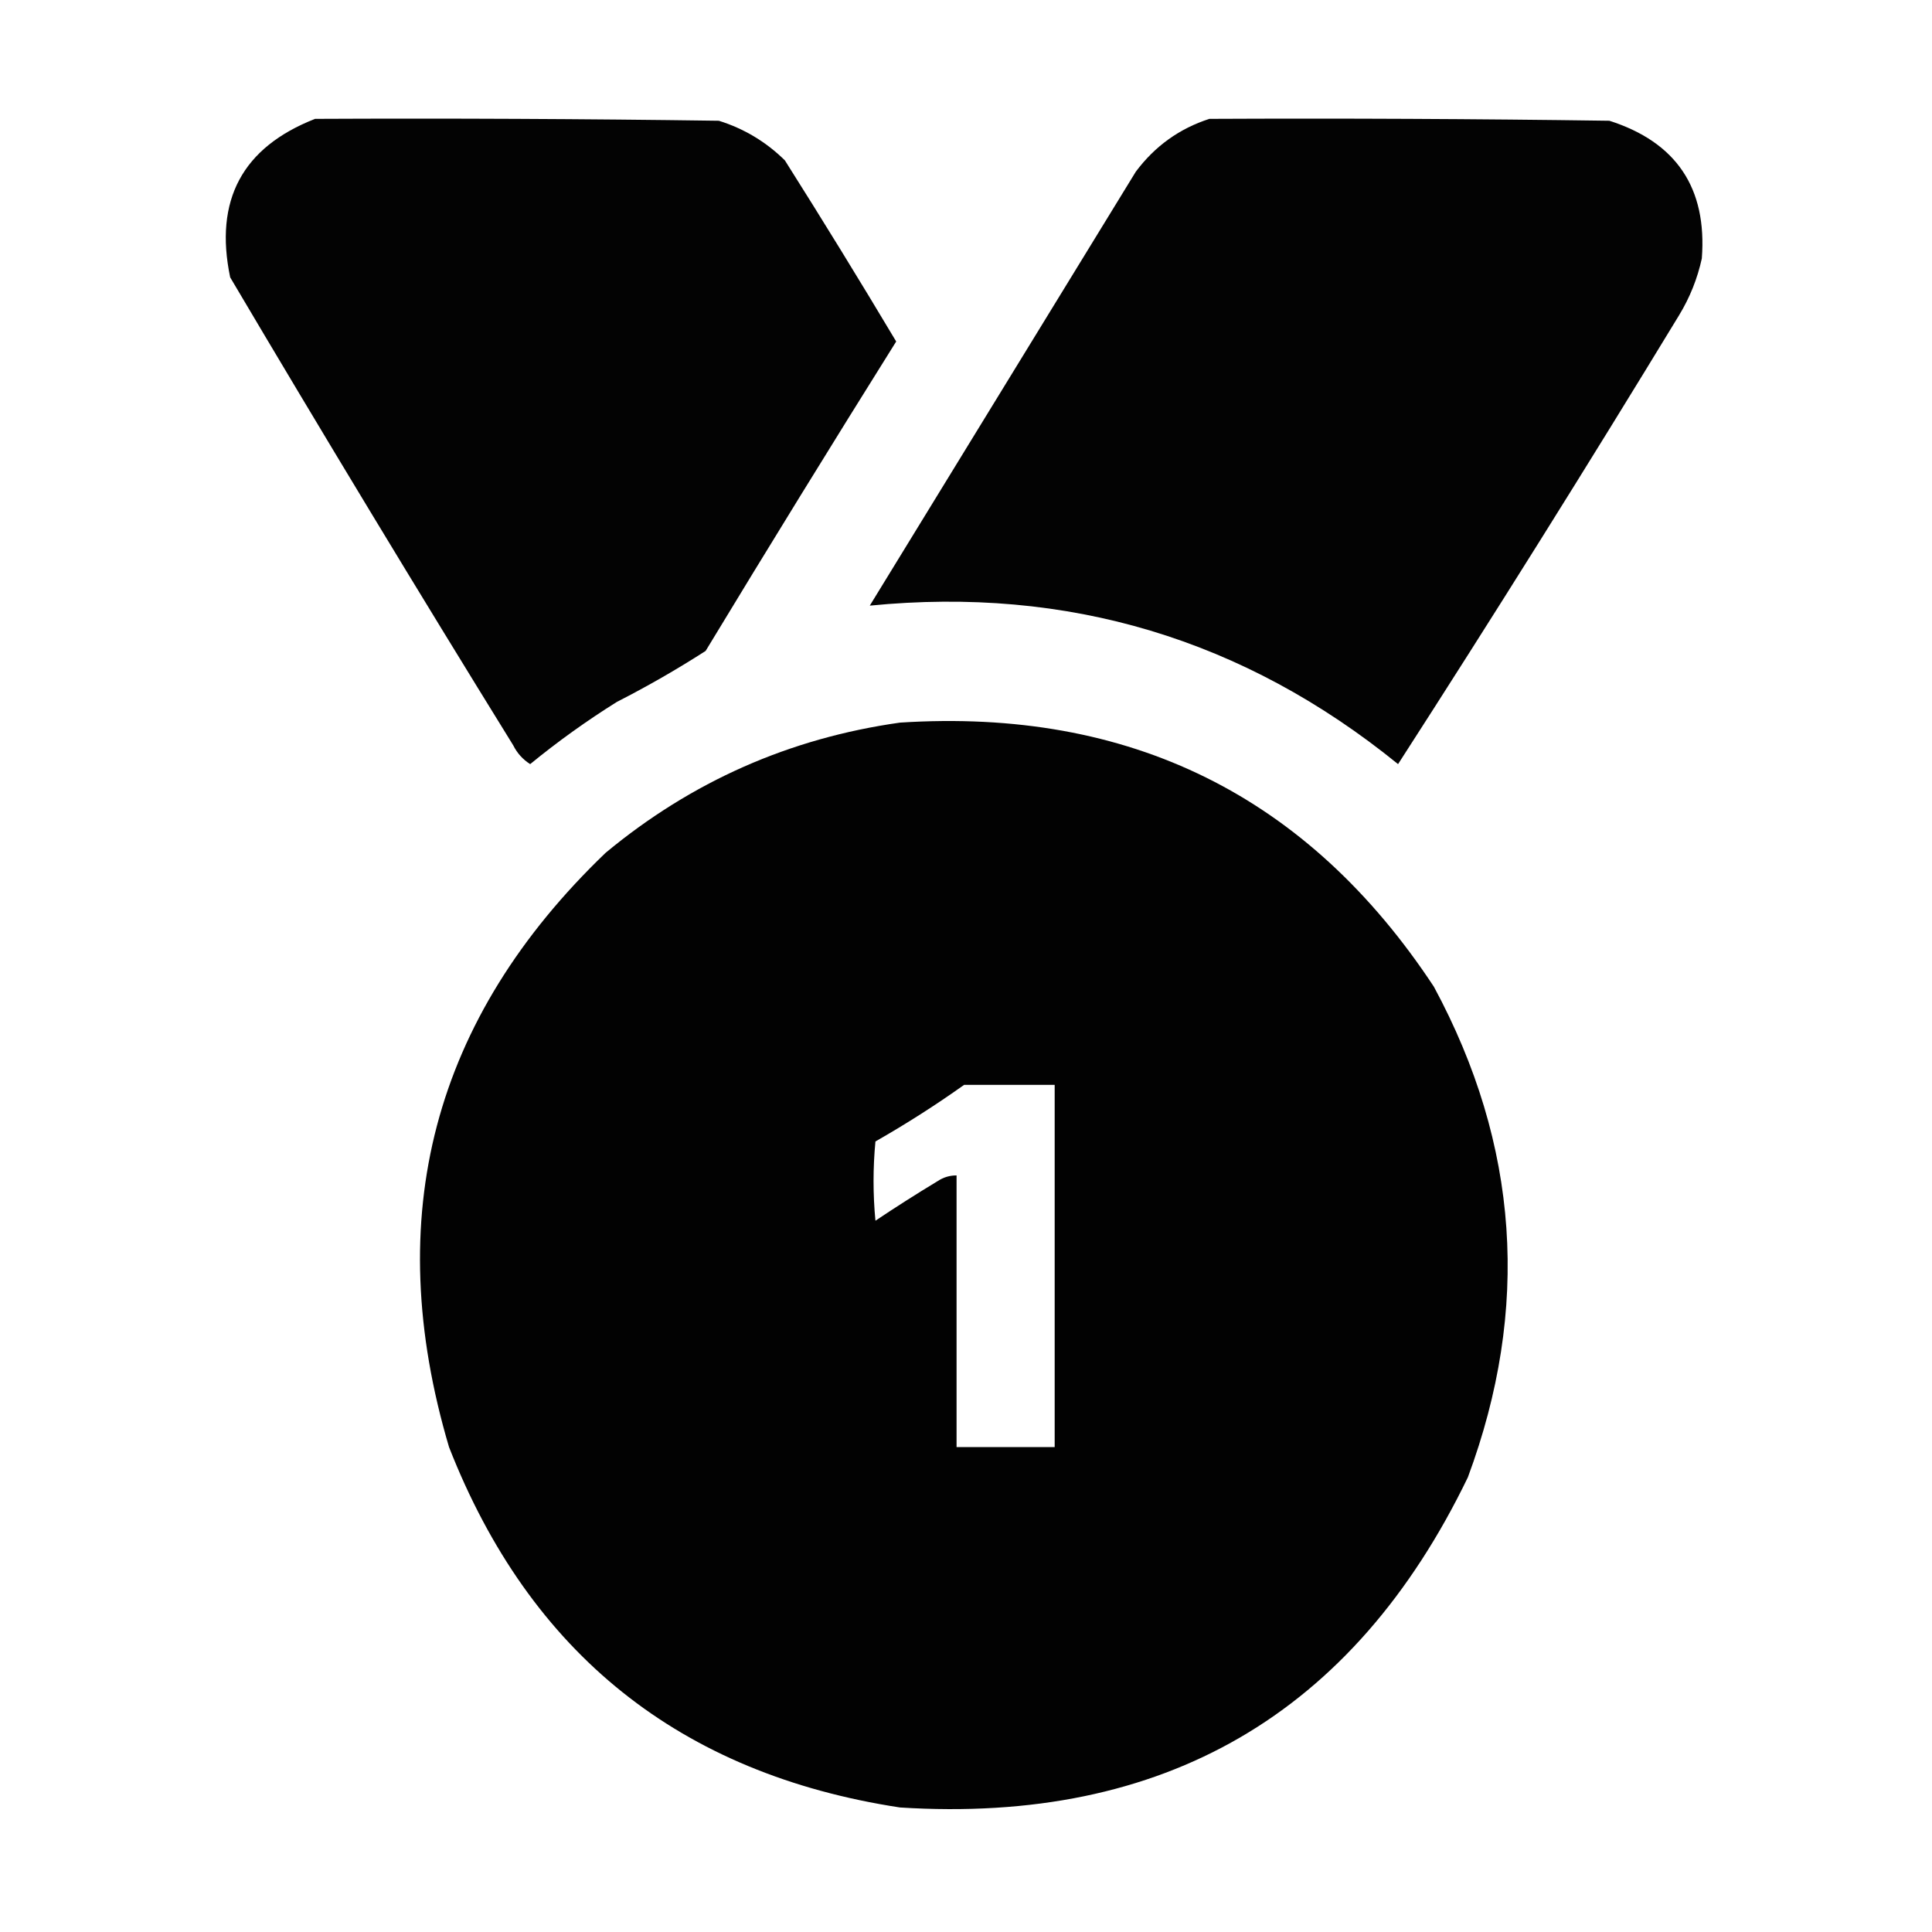
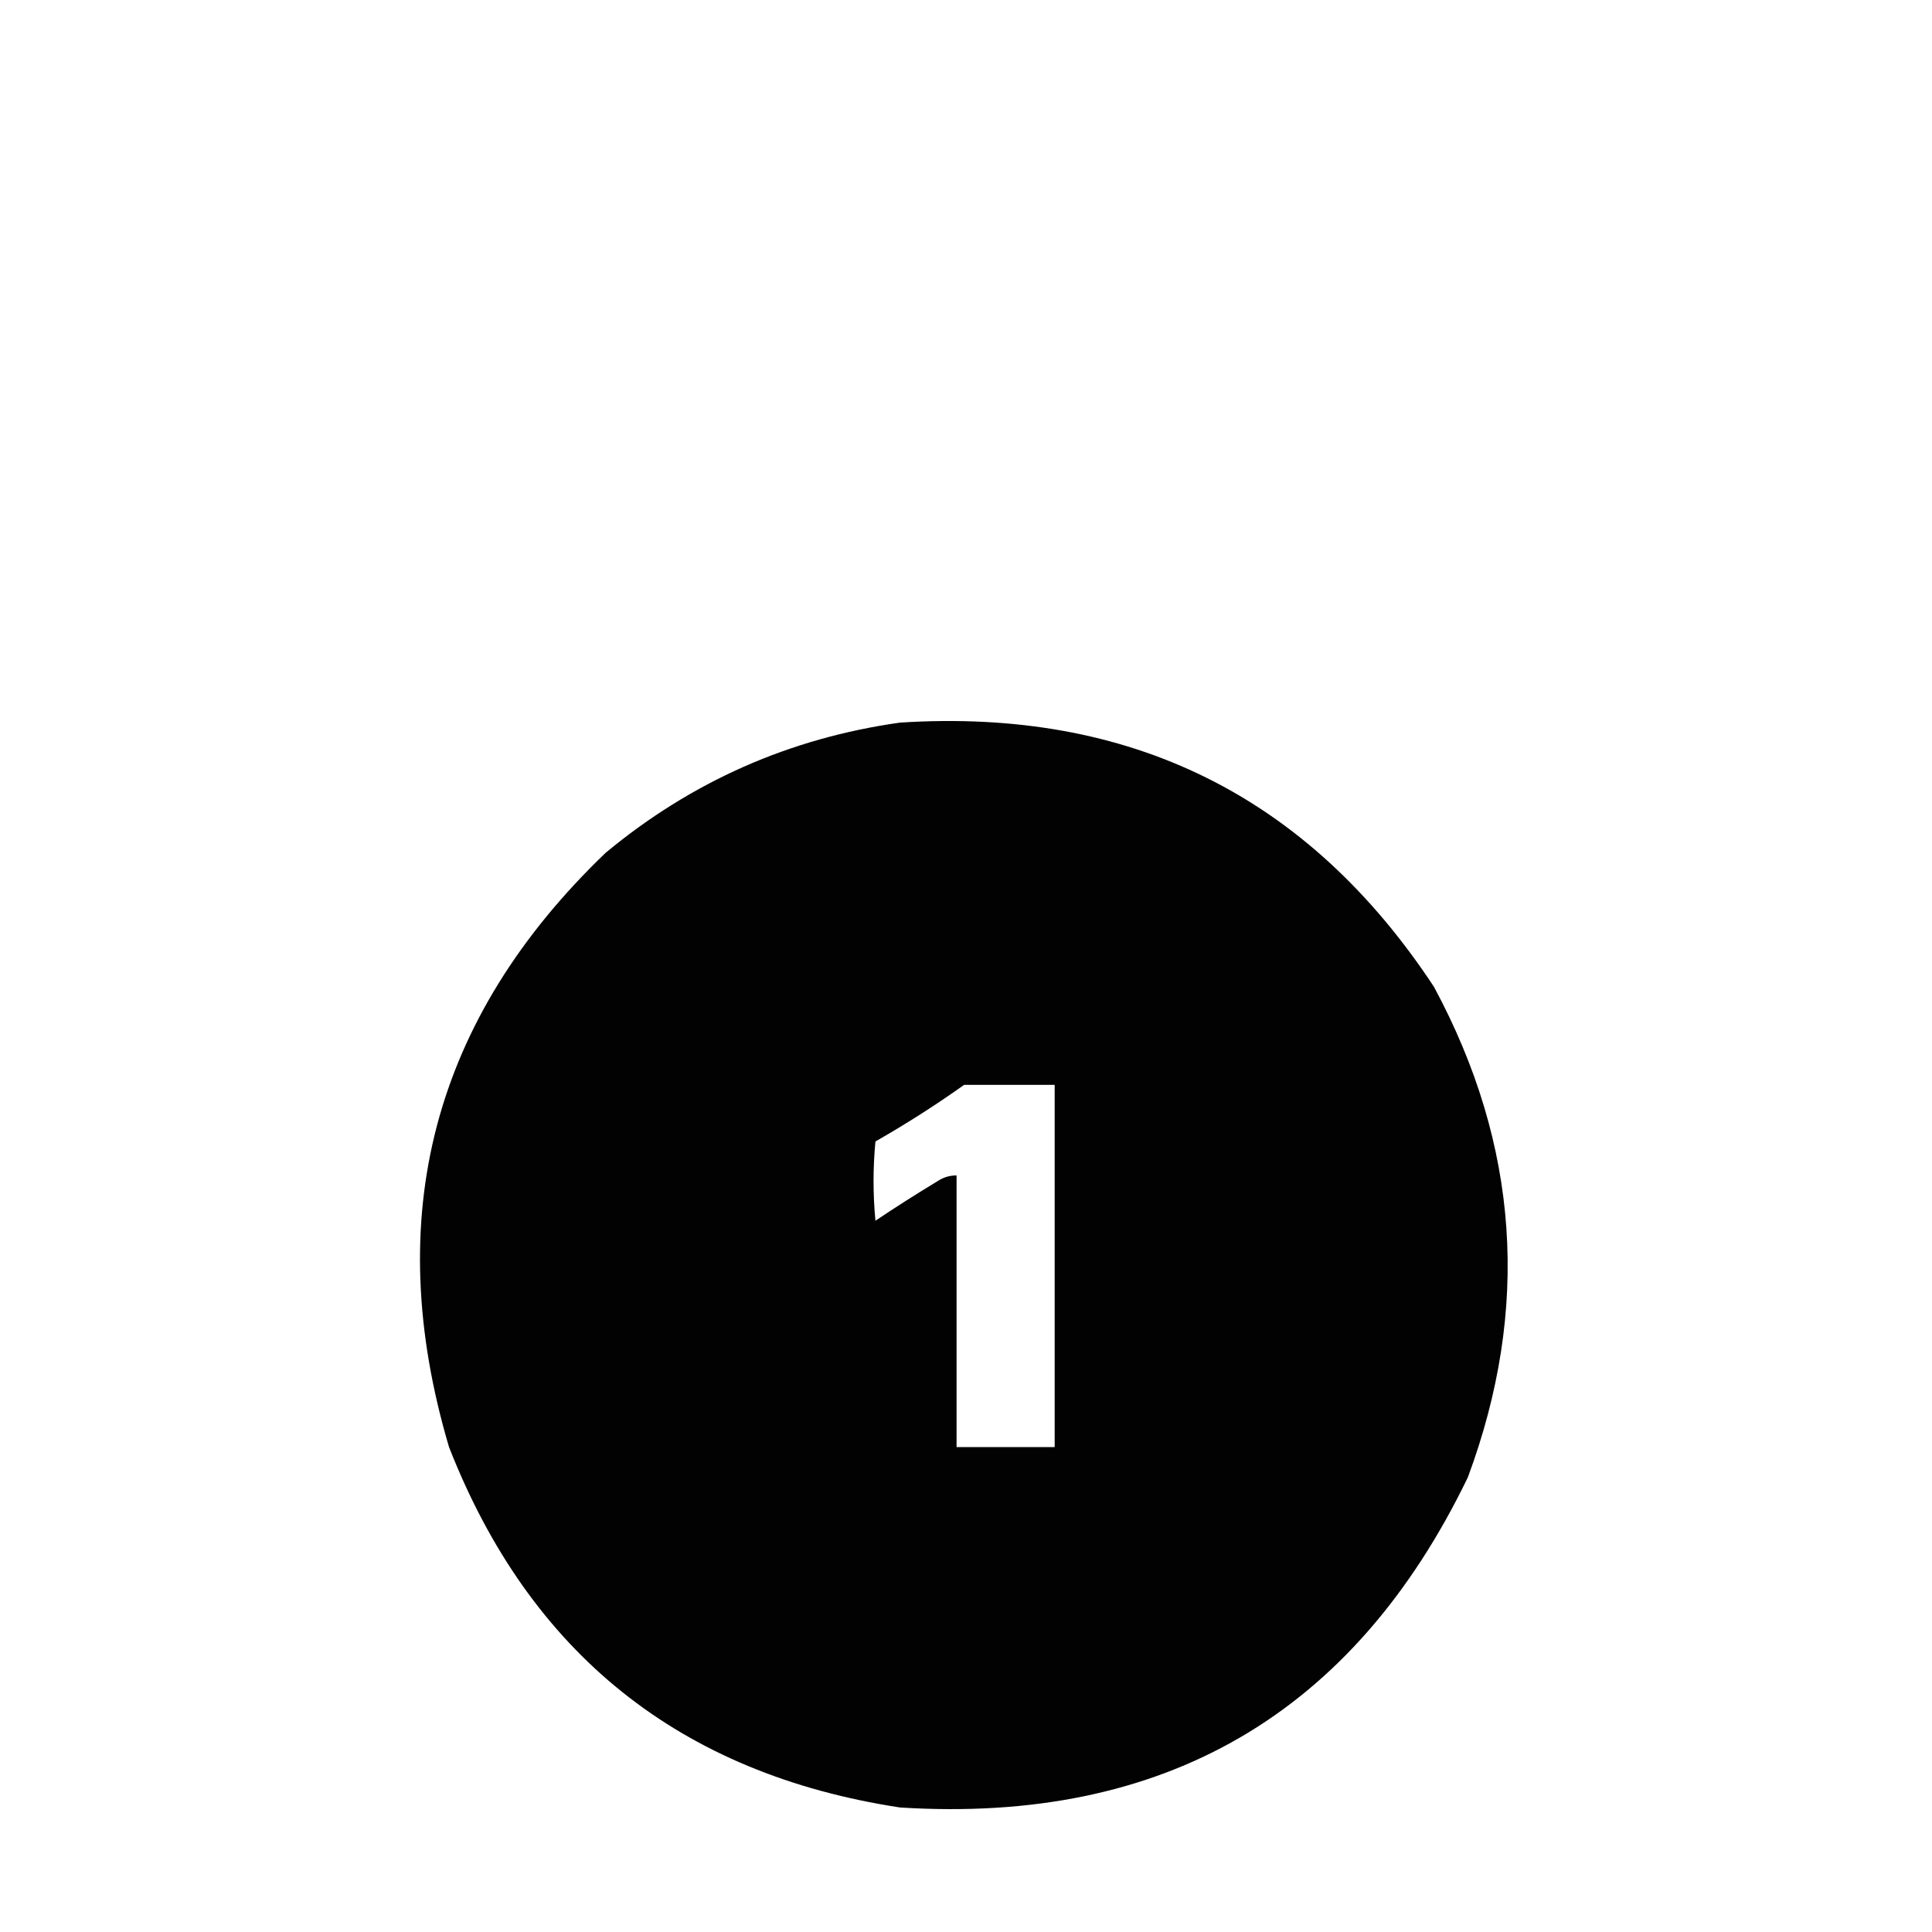
<svg xmlns="http://www.w3.org/2000/svg" width="512px" height="512px" style="shape-rendering:geometricPrecision; text-rendering:geometricPrecision; image-rendering:optimizeQuality; fill-rule:evenodd; clip-rule:evenodd">
  <g>
-     <path style="opacity:0.986" fill="#000000" d="M 83.5,31.5 C 119.168,31.333 154.835,31.5 190.5,32C 197.18,34.09 203.013,37.59 208,42.5C 218.032,58.368 227.865,74.368 237.5,90.5C 220.468,117.701 203.635,145.034 187,172.5C 179.411,177.379 171.578,181.879 163.5,186C 155.481,191.01 147.814,196.51 140.5,202.5C 138.541,201.252 137.041,199.585 136,197.5C 110.603,156.429 85.603,115.096 61,73.5C 56.727,53.039 64.227,39.039 83.5,31.5 Z" />
-   </g>
+     </g>
  <g>
-     <path style="opacity:0.985" fill="#000000" d="M 320.5,31.5 C 355.835,31.333 391.168,31.5 426.5,32C 444.261,37.68 452.428,49.847 451,68.5C 449.837,73.828 447.837,78.828 445,83.5C 420.653,123.539 395.82,163.206 370.5,202.5C 329.641,169.326 282.974,155.326 230.5,160.5C 254,122.167 277.5,83.833 301,45.5C 306.062,38.729 312.562,34.062 320.5,31.5 Z" />
-   </g>
+     </g>
  <g>
    <path style="opacity:0.991" fill="#000000" d="M 238.5,191.5 C 299.477,187.573 346.644,210.906 380,261.5C 402.607,303.445 405.607,346.779 389,391.5C 358.674,454.262 308.508,483.428 238.5,479C 180.271,470.097 140.438,438.264 119,383.5C 100.893,322.42 114.727,269.92 160.5,226C 183.272,207.112 209.272,195.612 238.5,191.5 Z M 255.5,287.5 C 263.5,287.5 271.5,287.5 279.5,287.5C 279.5,319.5 279.5,351.5 279.5,383.5C 270.833,383.5 262.167,383.5 253.5,383.5C 253.5,359.5 253.5,335.5 253.5,311.5C 251.692,311.491 250.025,311.991 248.5,313C 242.915,316.375 237.415,319.875 232,323.5C 231.333,316.5 231.333,309.5 232,302.5C 240.152,297.85 247.985,292.85 255.5,287.5 Z" />
  </g>
</svg>